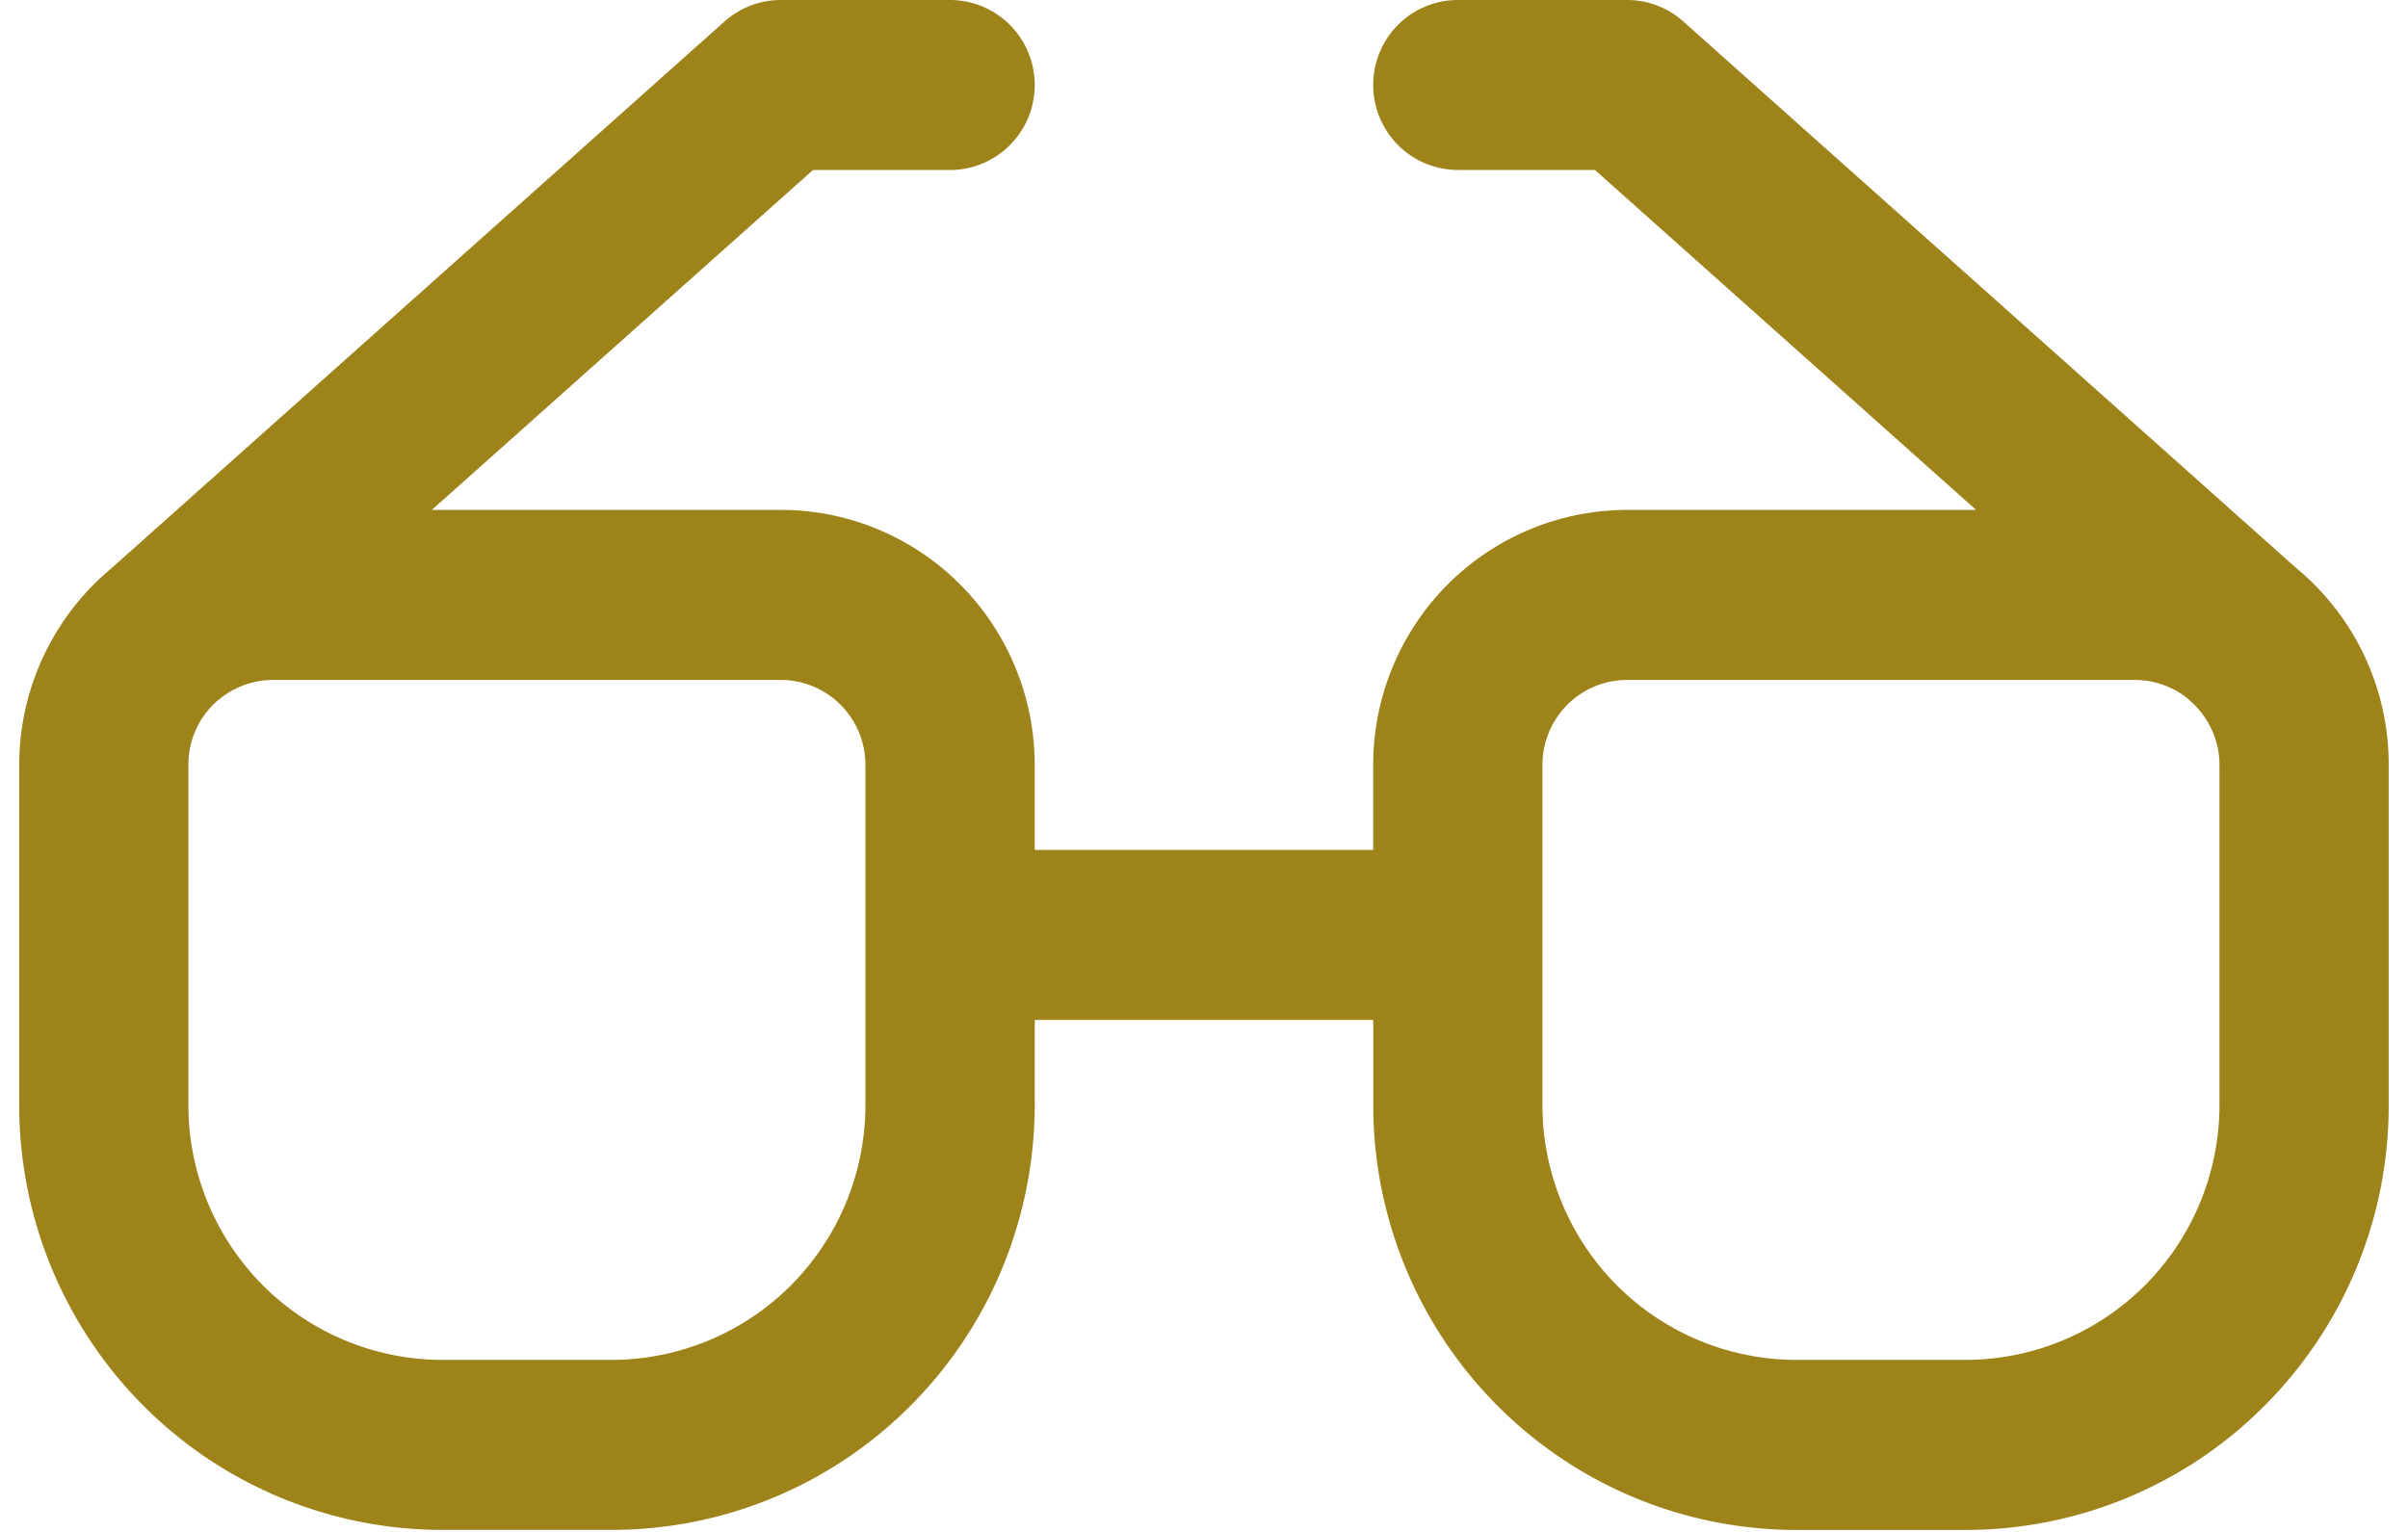
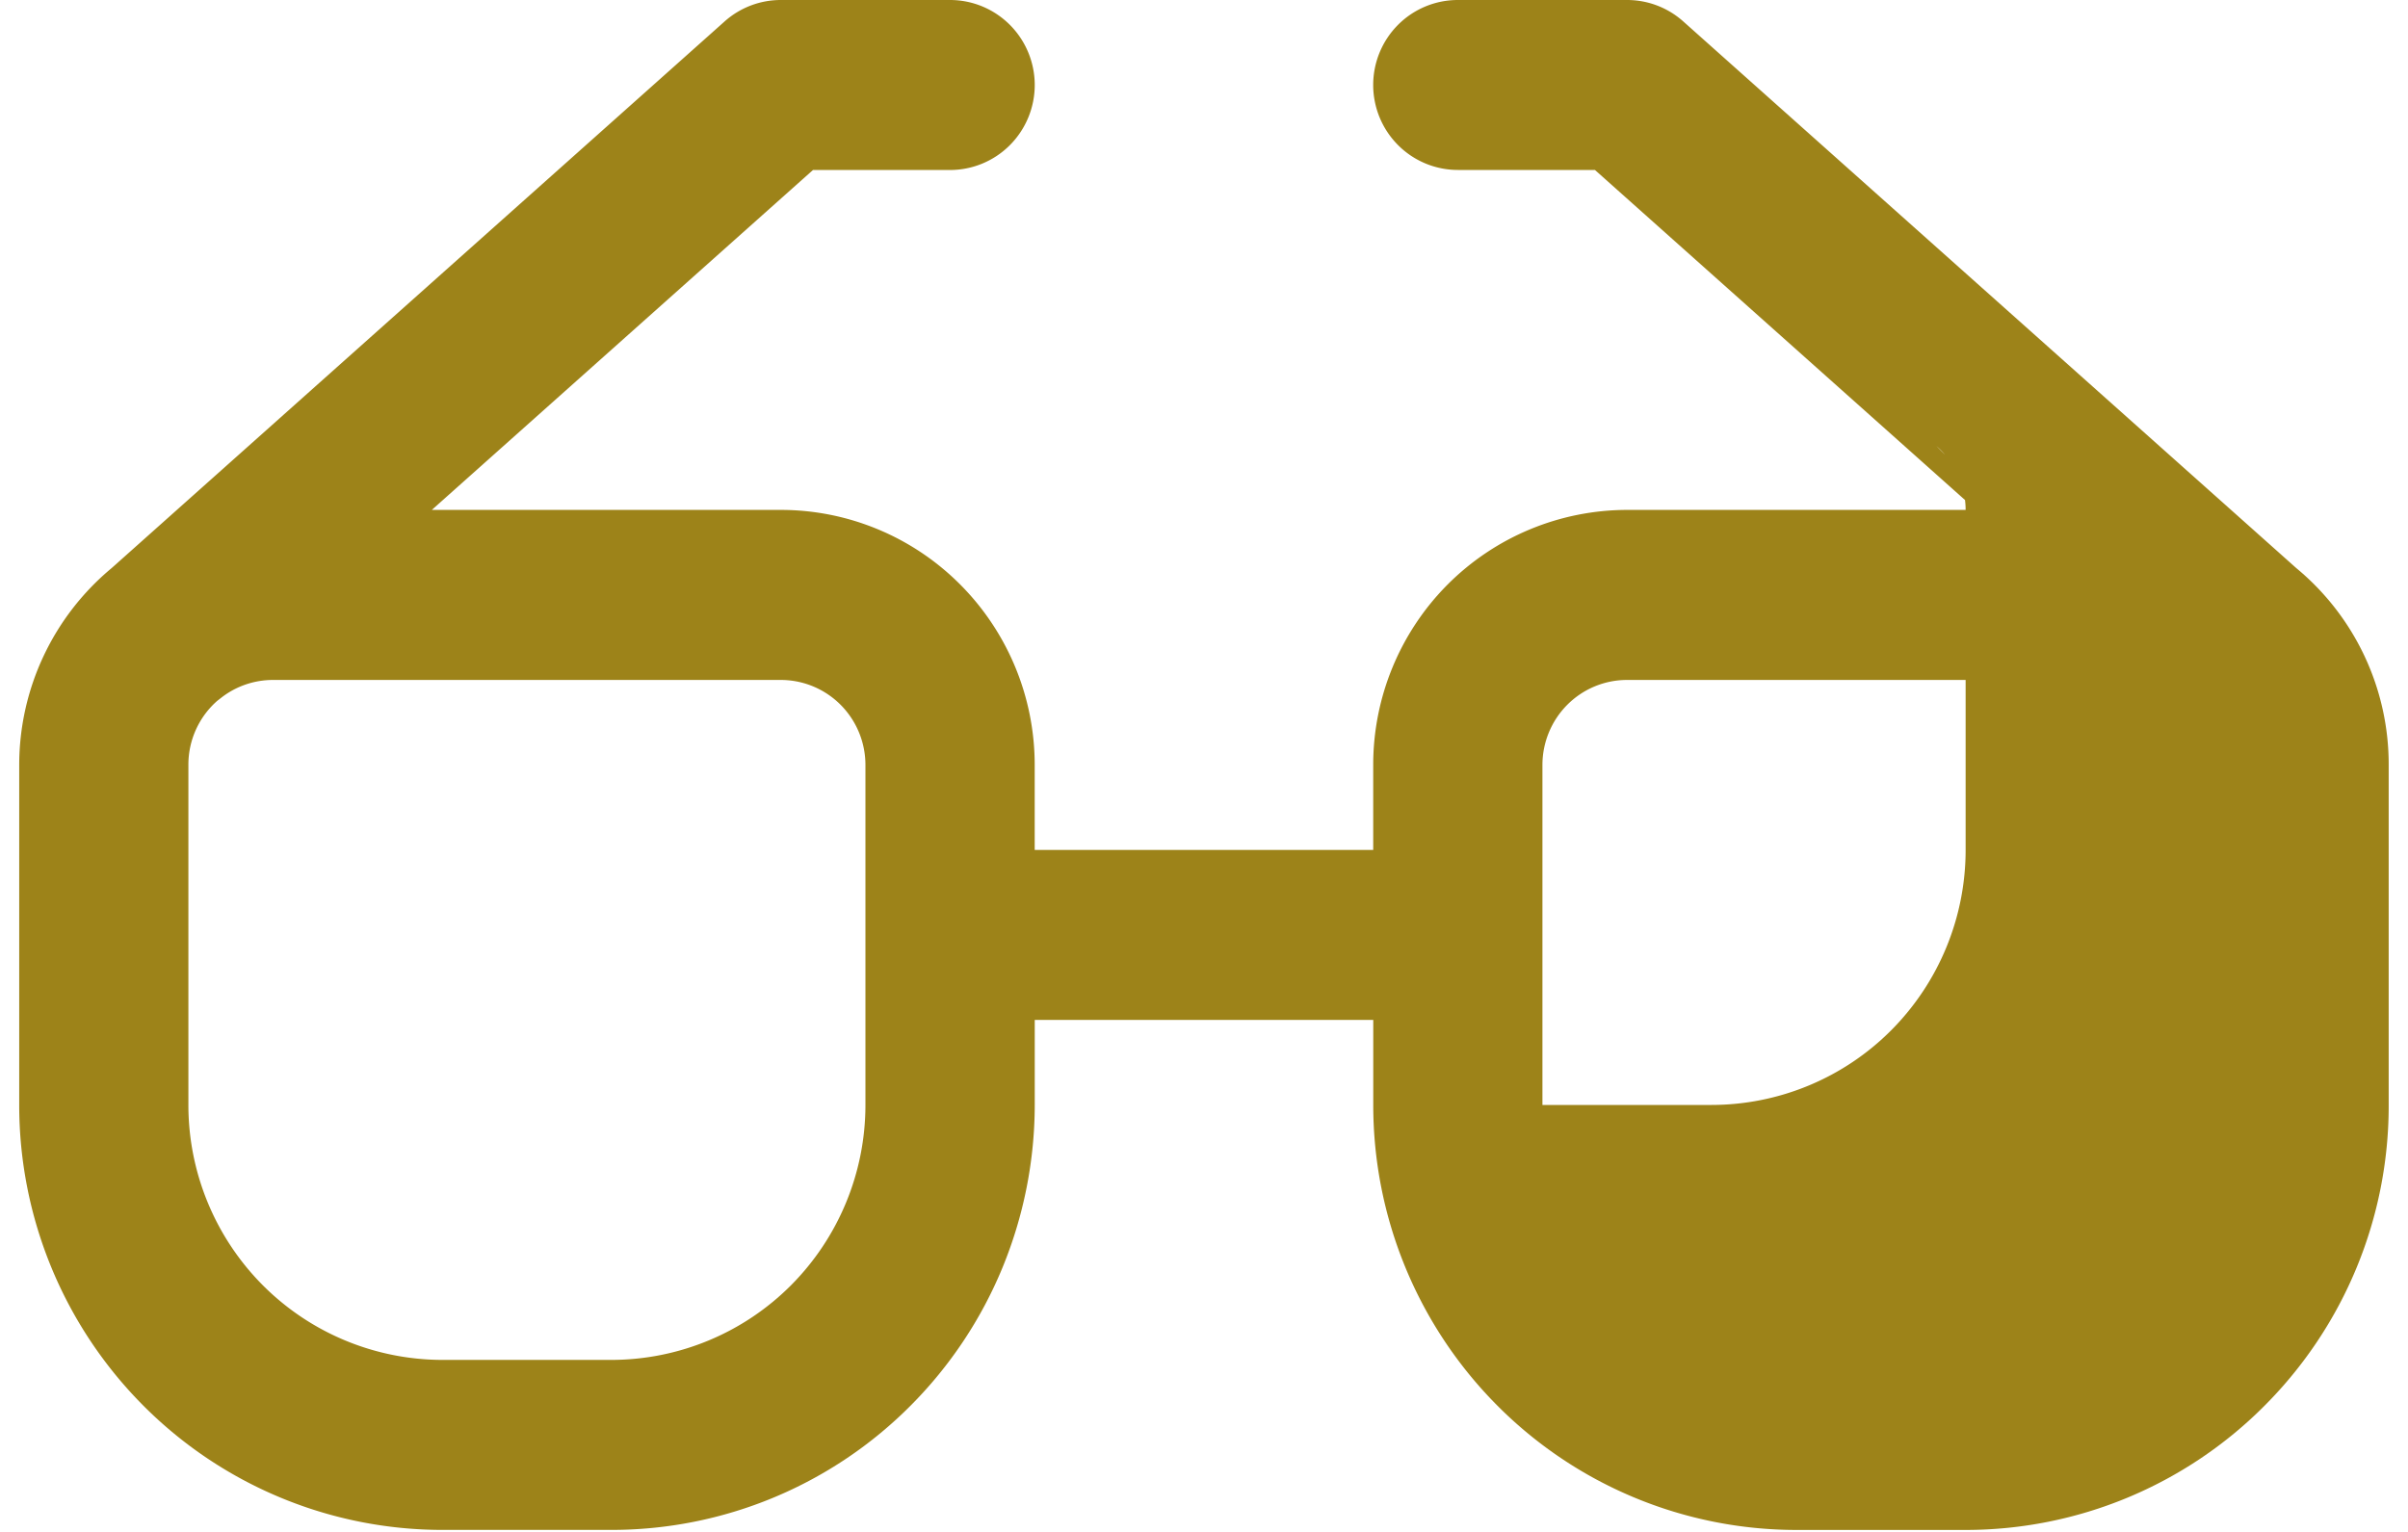
<svg xmlns="http://www.w3.org/2000/svg" width="55" height="35" fill="none">
-   <path fill="#9D8319" d="M16.55.49c.354-.316.811-.49 1.284-.49H21.7c.512 0 1.004.205 1.367.569a1.946 1.946 0 0 1 0 2.746 1.93 1.93 0 0 1-1.367.569h-3.131L9.863 11.65h7.971c1.538 0 3.013.614 4.1 1.707a5.84 5.84 0 0 1 1.699 4.119v1.942h7.732v-1.942a5.84 5.84 0 0 1 1.698-4.12 5.8 5.8 0 0 1 4.1-1.706h7.972l-8.706-7.767h-3.131a1.93 1.93 0 0 1-1.367-.569 1.947 1.947 0 0 1 0-2.746A1.93 1.93 0 0 1 33.298 0h3.865c.474 0 .93.174 1.284.49l14.002 12.49a5.82 5.82 0 0 1 2.11 4.497v7.768a9.7 9.7 0 0 1-2.83 6.866 9.63 9.63 0 0 1-6.834 2.844H41.03a9.64 9.64 0 0 1-6.834-2.845 9.73 9.73 0 0 1-2.83-6.865v-1.942h-7.732v1.942a9.8 9.8 0 0 1-.736 3.715 9.7 9.7 0 0 1-2.095 3.15 9.63 9.63 0 0 1-6.834 2.844h-3.866a9.64 9.64 0 0 1-6.834-2.844 9.73 9.73 0 0 1-2.83-6.865v-7.768a5.85 5.85 0 0 1 2.11-4.497zm33.402 15.457a1.92 1.92 0 0 0-1.19-.412h-11.6c-.512 0-1.004.205-1.366.569a1.95 1.95 0 0 0-.566 1.373v7.768a5.84 5.84 0 0 0 1.698 4.119 5.8 5.8 0 0 0 4.1 1.706h3.866a5.8 5.8 0 0 0 4.1-1.706 5.84 5.84 0 0 0 1.7-4.12v-7.767a1.94 1.94 0 0 0-.666-1.46zm-44.991.066a1.94 1.94 0 0 0-.658 1.464v7.768a5.84 5.84 0 0 0 1.699 4.119 5.8 5.8 0 0 0 4.1 1.706h3.866a5.8 5.8 0 0 0 4.1-1.706 5.84 5.84 0 0 0 1.699-4.12v-7.767c0-.515-.204-1.009-.566-1.373a1.93 1.93 0 0 0-1.367-.569H6.236c-.431 0-.85.144-1.19.412z" />
+   <path fill="#9D8319" d="M16.55.49c.354-.316.811-.49 1.284-.49H21.7c.512 0 1.004.205 1.367.569a1.946 1.946 0 0 1 0 2.746 1.93 1.93 0 0 1-1.367.569h-3.131L9.863 11.65h7.971c1.538 0 3.013.614 4.1 1.707a5.84 5.84 0 0 1 1.699 4.119v1.942h7.732v-1.942a5.84 5.84 0 0 1 1.698-4.12 5.8 5.8 0 0 1 4.1-1.706h7.972l-8.706-7.767h-3.131a1.93 1.93 0 0 1-1.367-.569 1.947 1.947 0 0 1 0-2.746A1.93 1.93 0 0 1 33.298 0h3.865c.474 0 .93.174 1.284.49l14.002 12.49a5.82 5.82 0 0 1 2.11 4.497v7.768a9.7 9.7 0 0 1-2.83 6.866 9.63 9.63 0 0 1-6.834 2.844H41.03a9.64 9.64 0 0 1-6.834-2.845 9.73 9.73 0 0 1-2.83-6.865v-1.942h-7.732v1.942a9.8 9.8 0 0 1-.736 3.715 9.7 9.7 0 0 1-2.095 3.15 9.63 9.63 0 0 1-6.834 2.844h-3.866a9.64 9.64 0 0 1-6.834-2.844 9.73 9.73 0 0 1-2.83-6.865v-7.768a5.85 5.85 0 0 1 2.11-4.497zm33.402 15.457a1.92 1.92 0 0 0-1.19-.412h-11.6c-.512 0-1.004.205-1.366.569a1.95 1.95 0 0 0-.566 1.373v7.768h3.866a5.8 5.8 0 0 0 4.1-1.706 5.84 5.84 0 0 0 1.7-4.12v-7.767a1.94 1.94 0 0 0-.666-1.46zm-44.991.066a1.94 1.94 0 0 0-.658 1.464v7.768a5.84 5.84 0 0 0 1.699 4.119 5.8 5.8 0 0 0 4.1 1.706h3.866a5.8 5.8 0 0 0 4.1-1.706 5.84 5.84 0 0 0 1.699-4.12v-7.767c0-.515-.204-1.009-.566-1.373a1.93 1.93 0 0 0-1.367-.569H6.236c-.431 0-.85.144-1.19.412z" />
</svg>